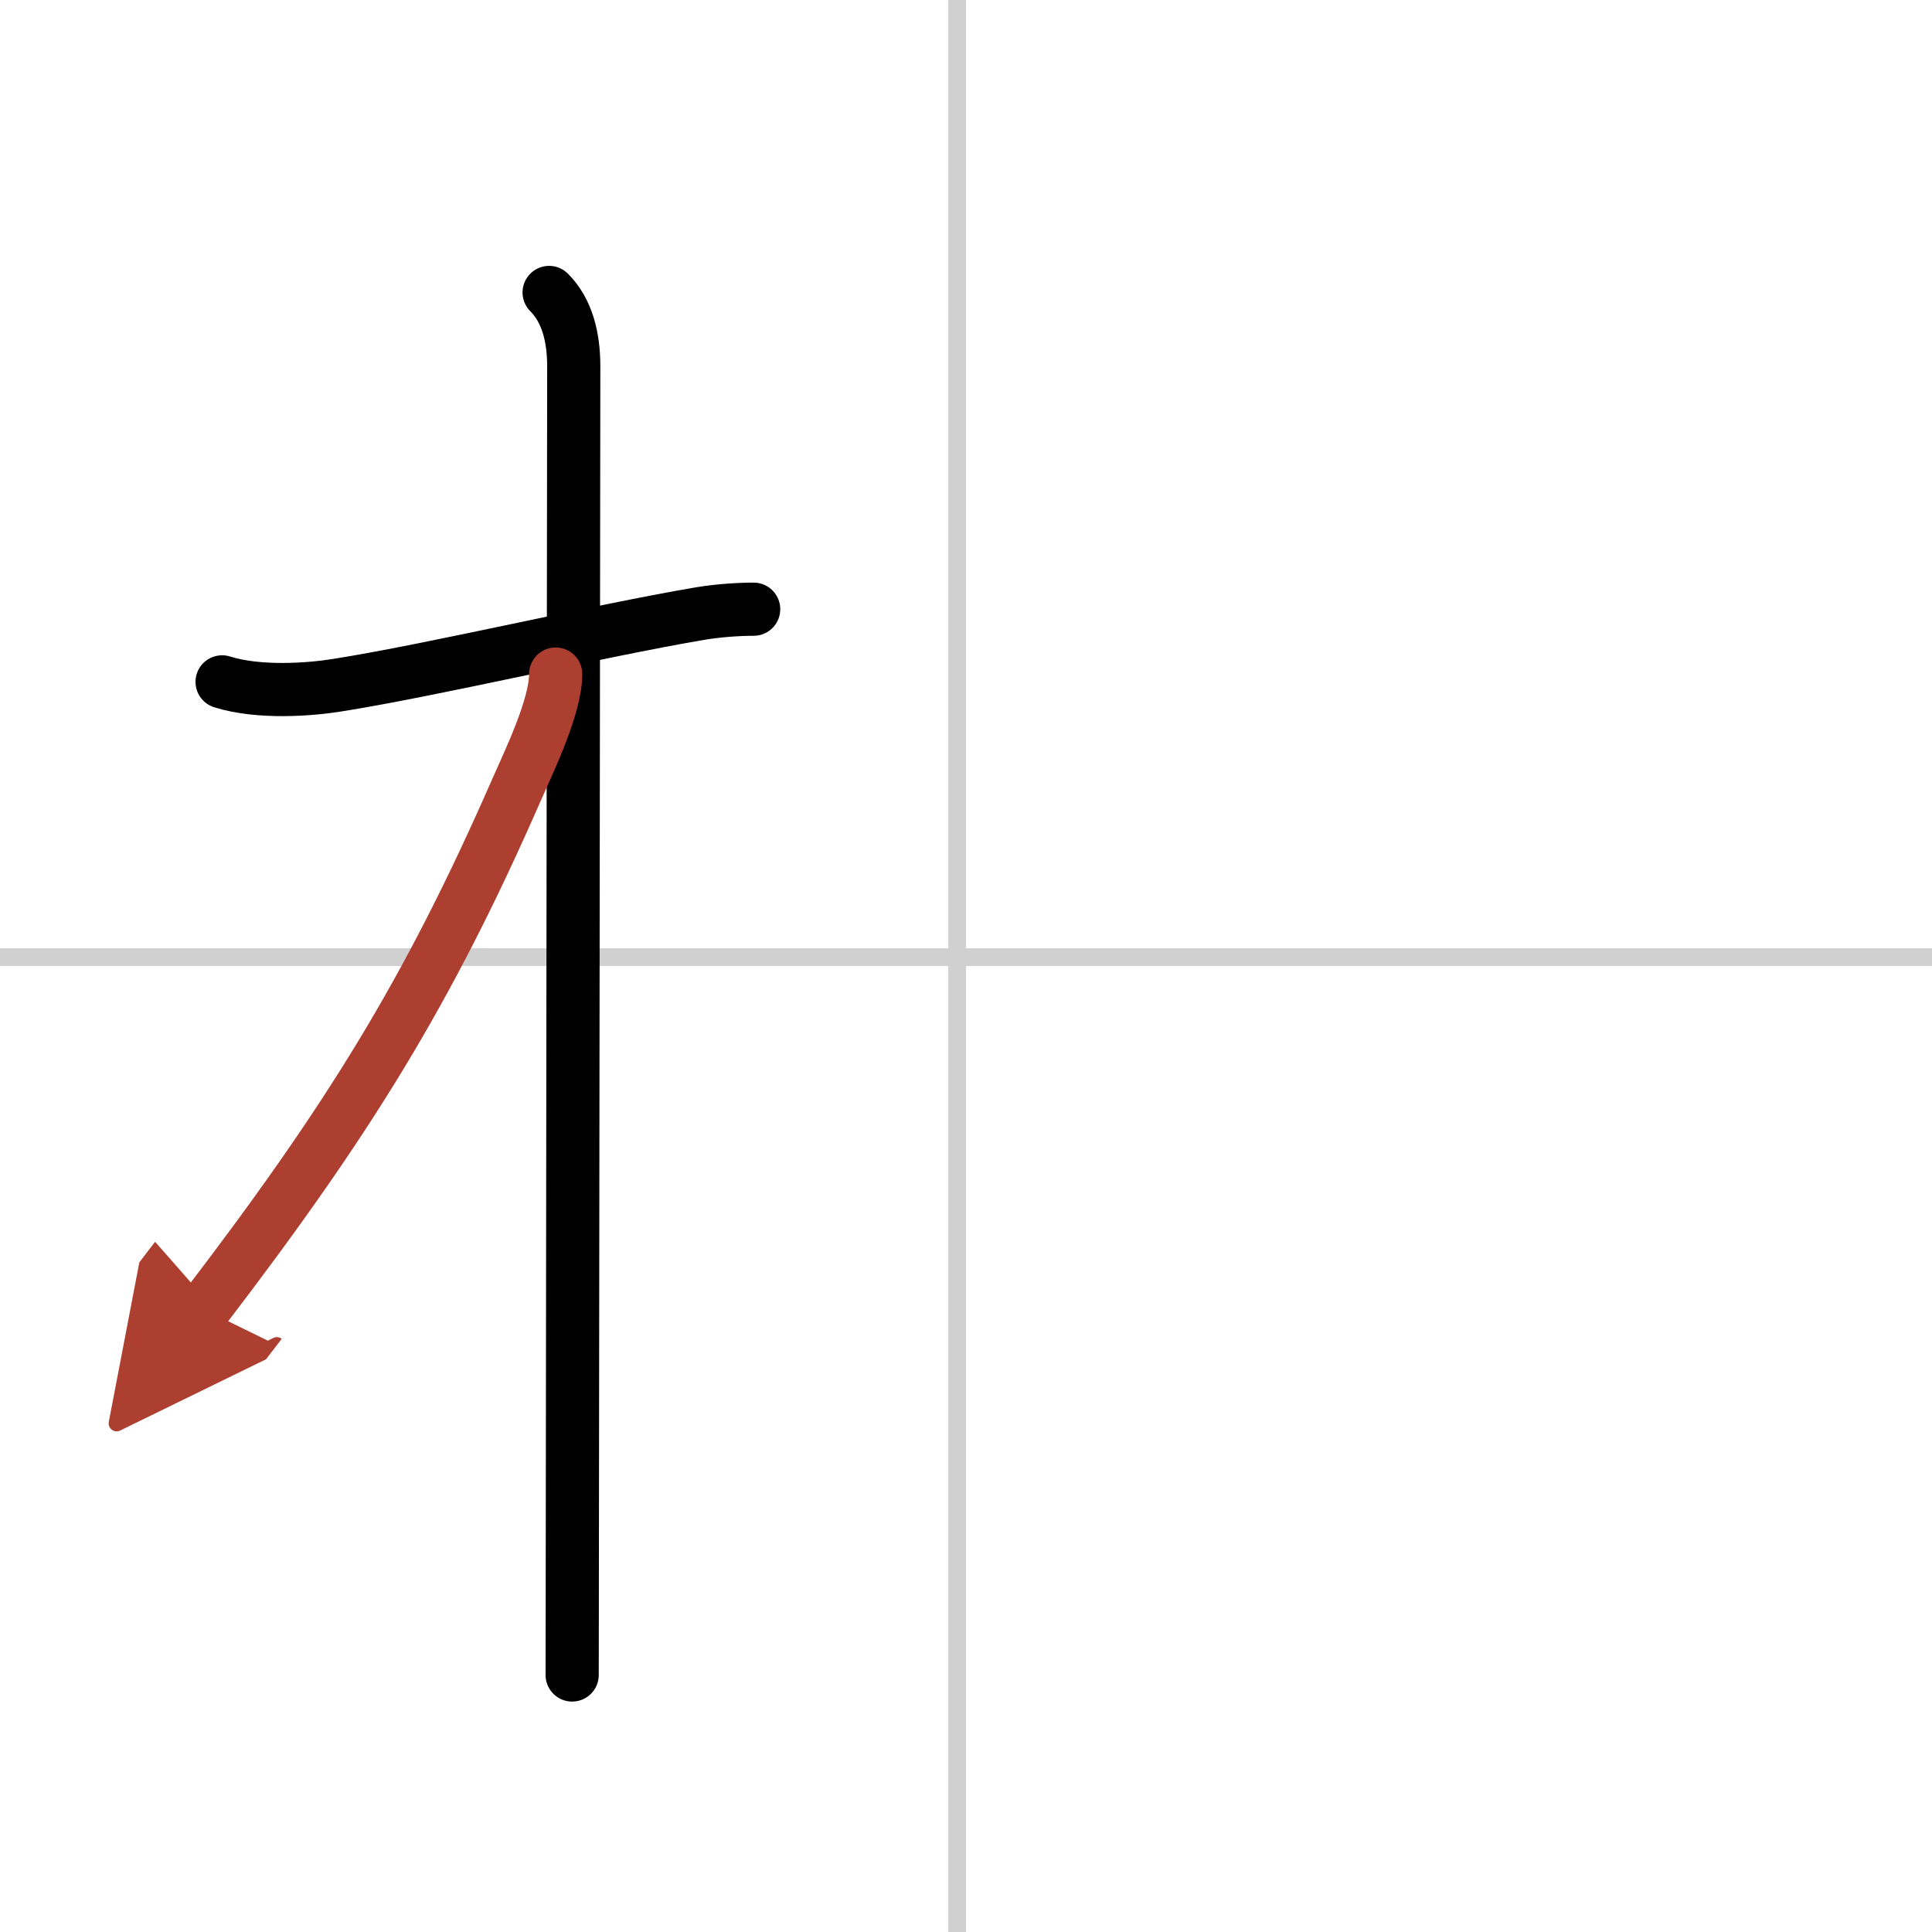
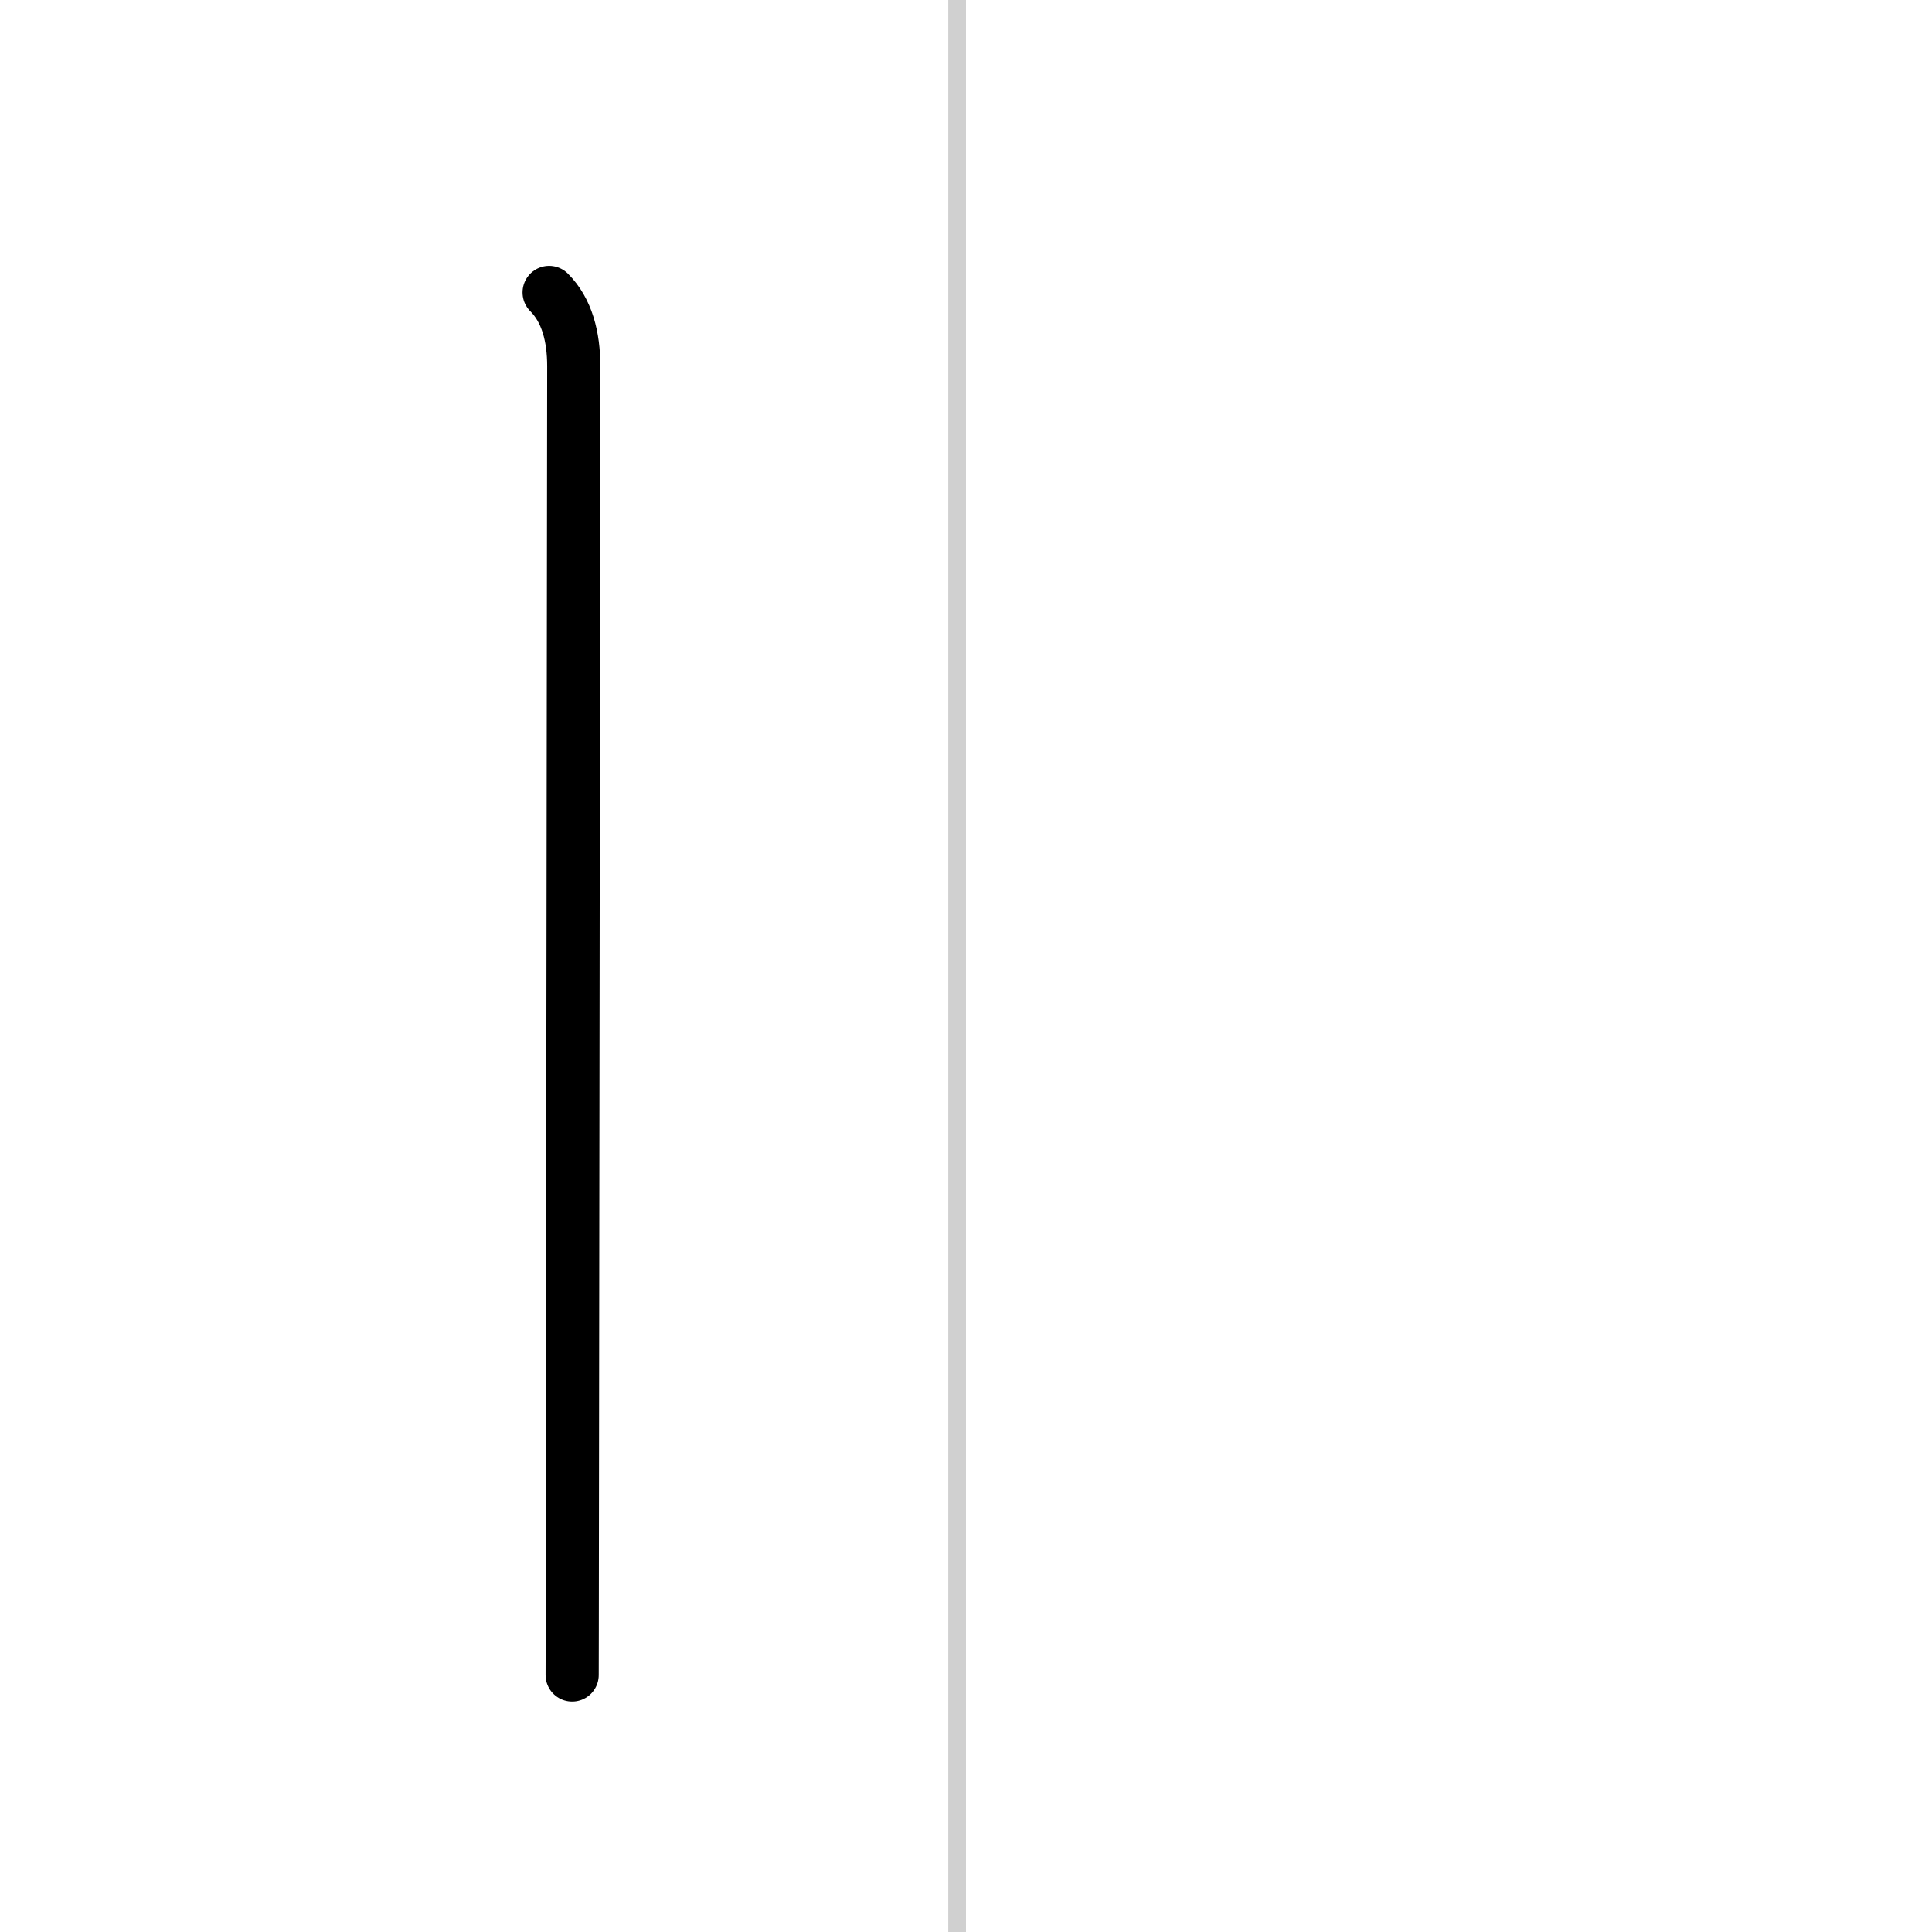
<svg xmlns="http://www.w3.org/2000/svg" width="400" height="400" viewBox="0 0 109 109">
  <defs>
    <marker id="a" markerWidth="4" orient="auto" refX="1" refY="5" viewBox="0 0 10 10">
-       <polyline points="0 0 10 5 0 10 1 5" fill="#ad3f31" stroke="#ad3f31" />
-     </marker>
+       </marker>
  </defs>
  <g fill="none" stroke="#000" stroke-linecap="round" stroke-linejoin="round" stroke-width="3">
    <rect width="100%" height="100%" fill="#fff" stroke="#fff" />
    <line x1="54" x2="54" y2="109" stroke="#d0d0d0" stroke-width="1" />
-     <line x2="109" y1="54" y2="54" stroke="#d0d0d0" stroke-width="1" />
-     <path d="m12.53 38.47c2.1 0.66 4.99 0.43 6.48 0.19 5.44-0.86 14.6-3.04 20.47-4.04 1.02-0.17 2.15-0.25 3.04-0.25" />
    <path d="m30.98 16.5c1.01 1.01 1.39 2.5 1.39 4.17 0 3.63-0.06 48.72-0.08 66.83 0 3.52-0.01 6.02-0.01 7" />
-     <path d="m31.35 38.03c0 1.84-1.5 4.92-2.23 6.58-5.02 11.45-9.5 18.64-17.62 29.26" marker-end="url(#a)" stroke="#ad3f31" />
  </g>
</svg>